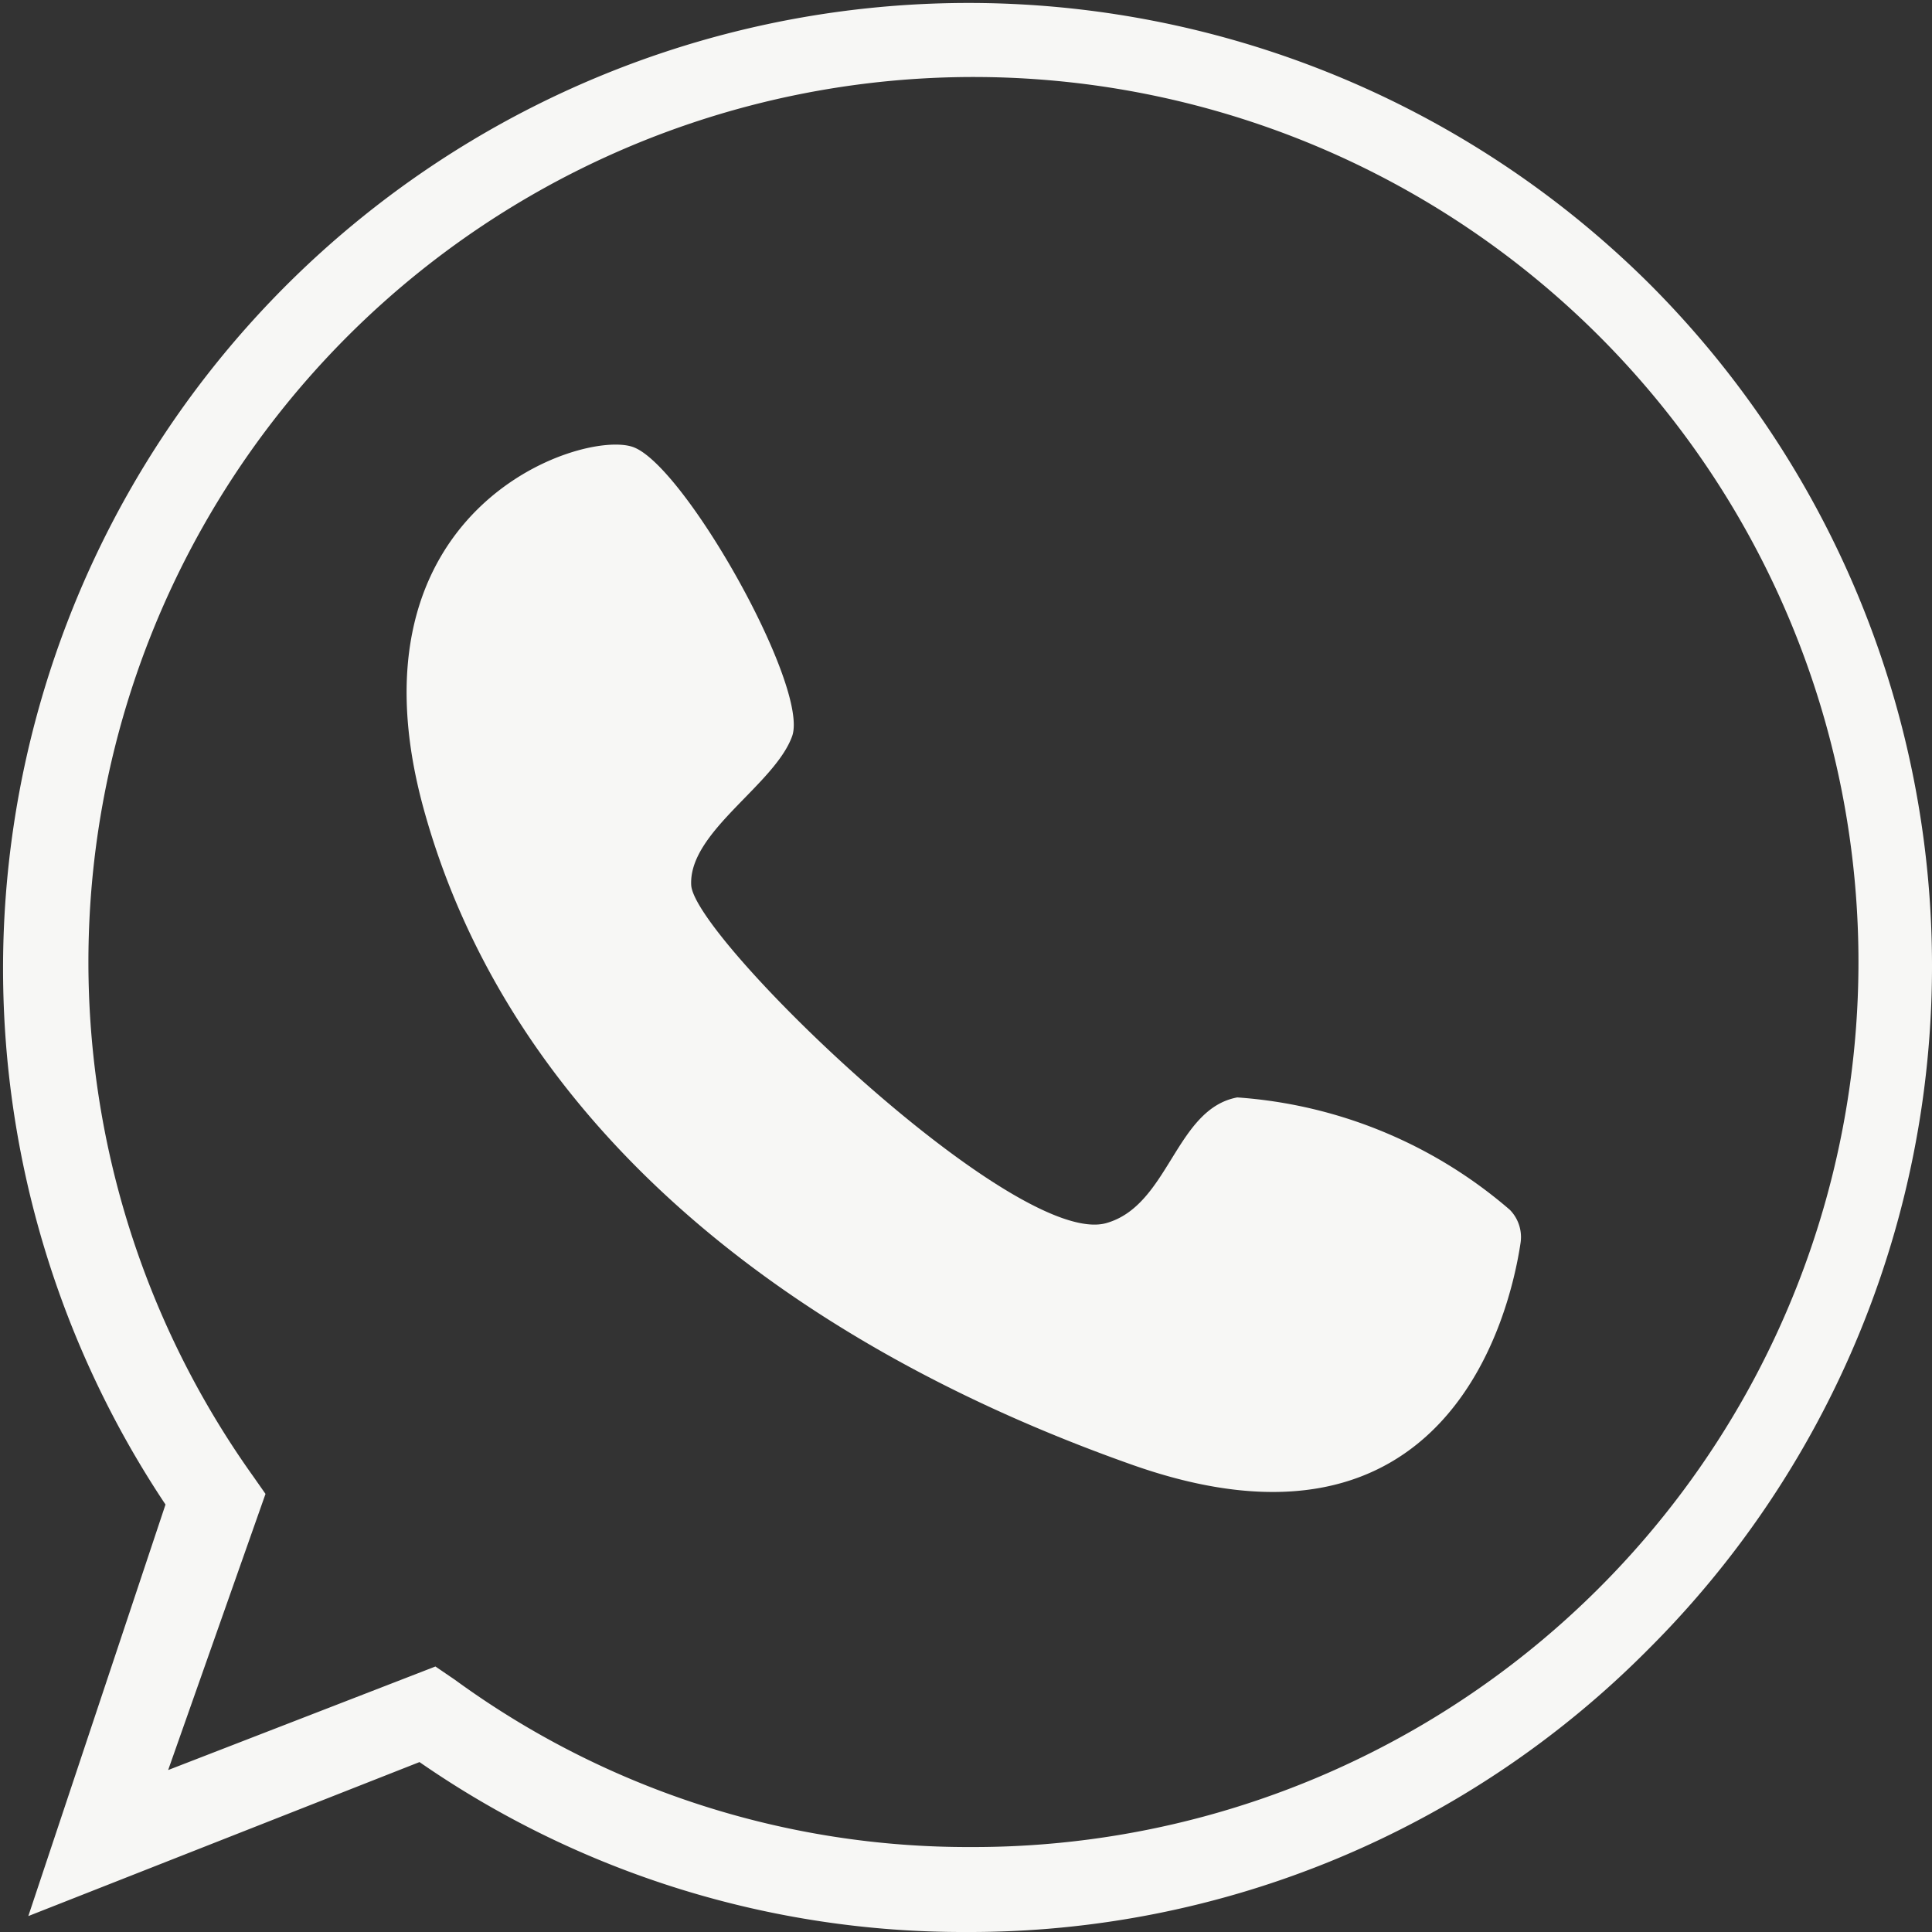
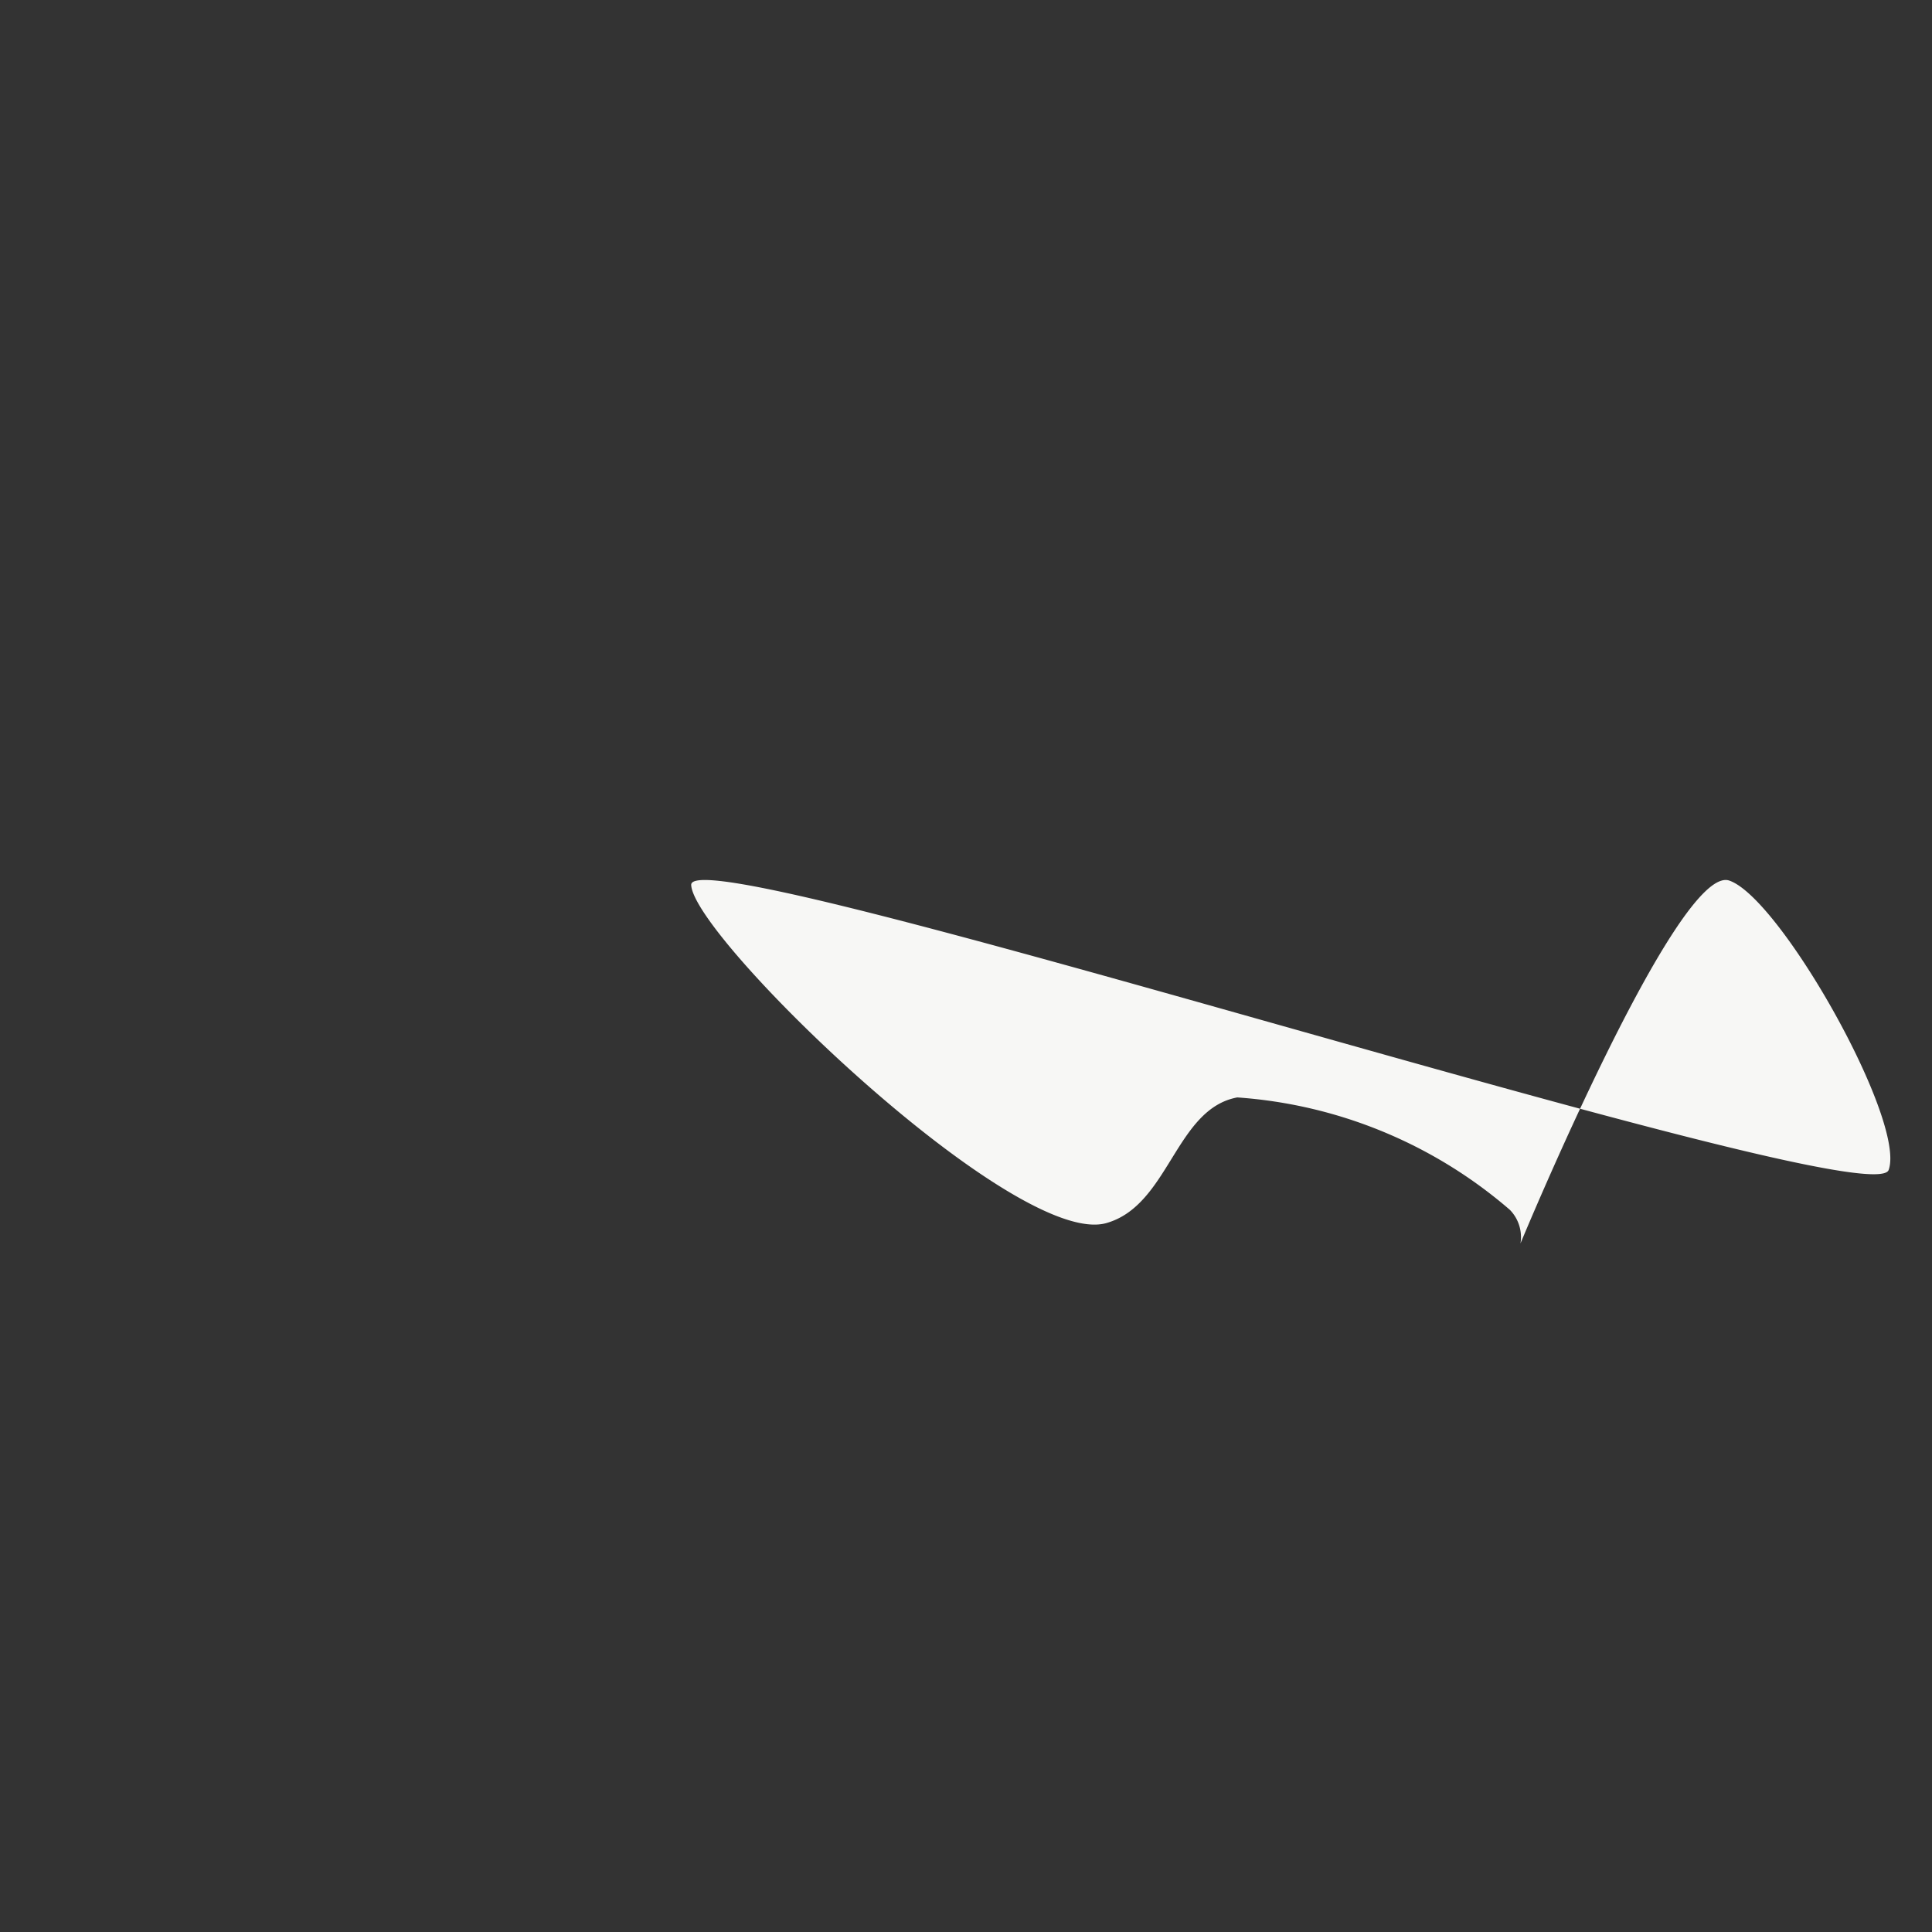
<svg xmlns="http://www.w3.org/2000/svg" viewBox="0 0 21.83 21.83">
  <rect x="0" y="0" width="21.83" height="21.83" fill="#333333" stroke="none" />
  <g id="katman_2" data-name="katman 2">
    <g id="katman_1-2" data-name="katman 1">
-       <path d="M10.92,21.83a10.78,10.78,0,0,1-6.18-1.92L.32,21.65,1.87,17A10.91,10.91,0,0,1,18.63,3.2a10.9,10.9,0,0,1,0,15.43A10.8,10.8,0,0,1,10.92,21.83Zm-6-3,.22.15a9.83,9.83,0,0,0,5.83,1.89,10,10,0,1,0-8.11-4.19l.14.2L1.9,20Z" style="fill:#f7f7f5" />
-       <path d="M17.06,13.67a.44.44,0,0,1,.12.38c-.12.8-.83,3.76-4.39,2.5-4.1-1.45-7.06-4-8-7.4s1.78-4.3,2.36-4.1,2,2.72,1.8,3.27S7.78,9.4,7.81,10s3.66,4.11,4.69,3.82c.71-.2.78-1.29,1.48-1.42A5.27,5.27,0,0,1,17.06,13.67Z" style="fill:#f7f7f5" />
+       <path d="M17.06,13.67a.44.44,0,0,1,.12.38s1.78-4.3,2.36-4.1,2,2.72,1.8,3.27S7.78,9.4,7.81,10s3.66,4.11,4.69,3.82c.71-.2.78-1.29,1.48-1.42A5.27,5.27,0,0,1,17.06,13.67Z" style="fill:#f7f7f5" />
    </g>
  </g>
</svg>